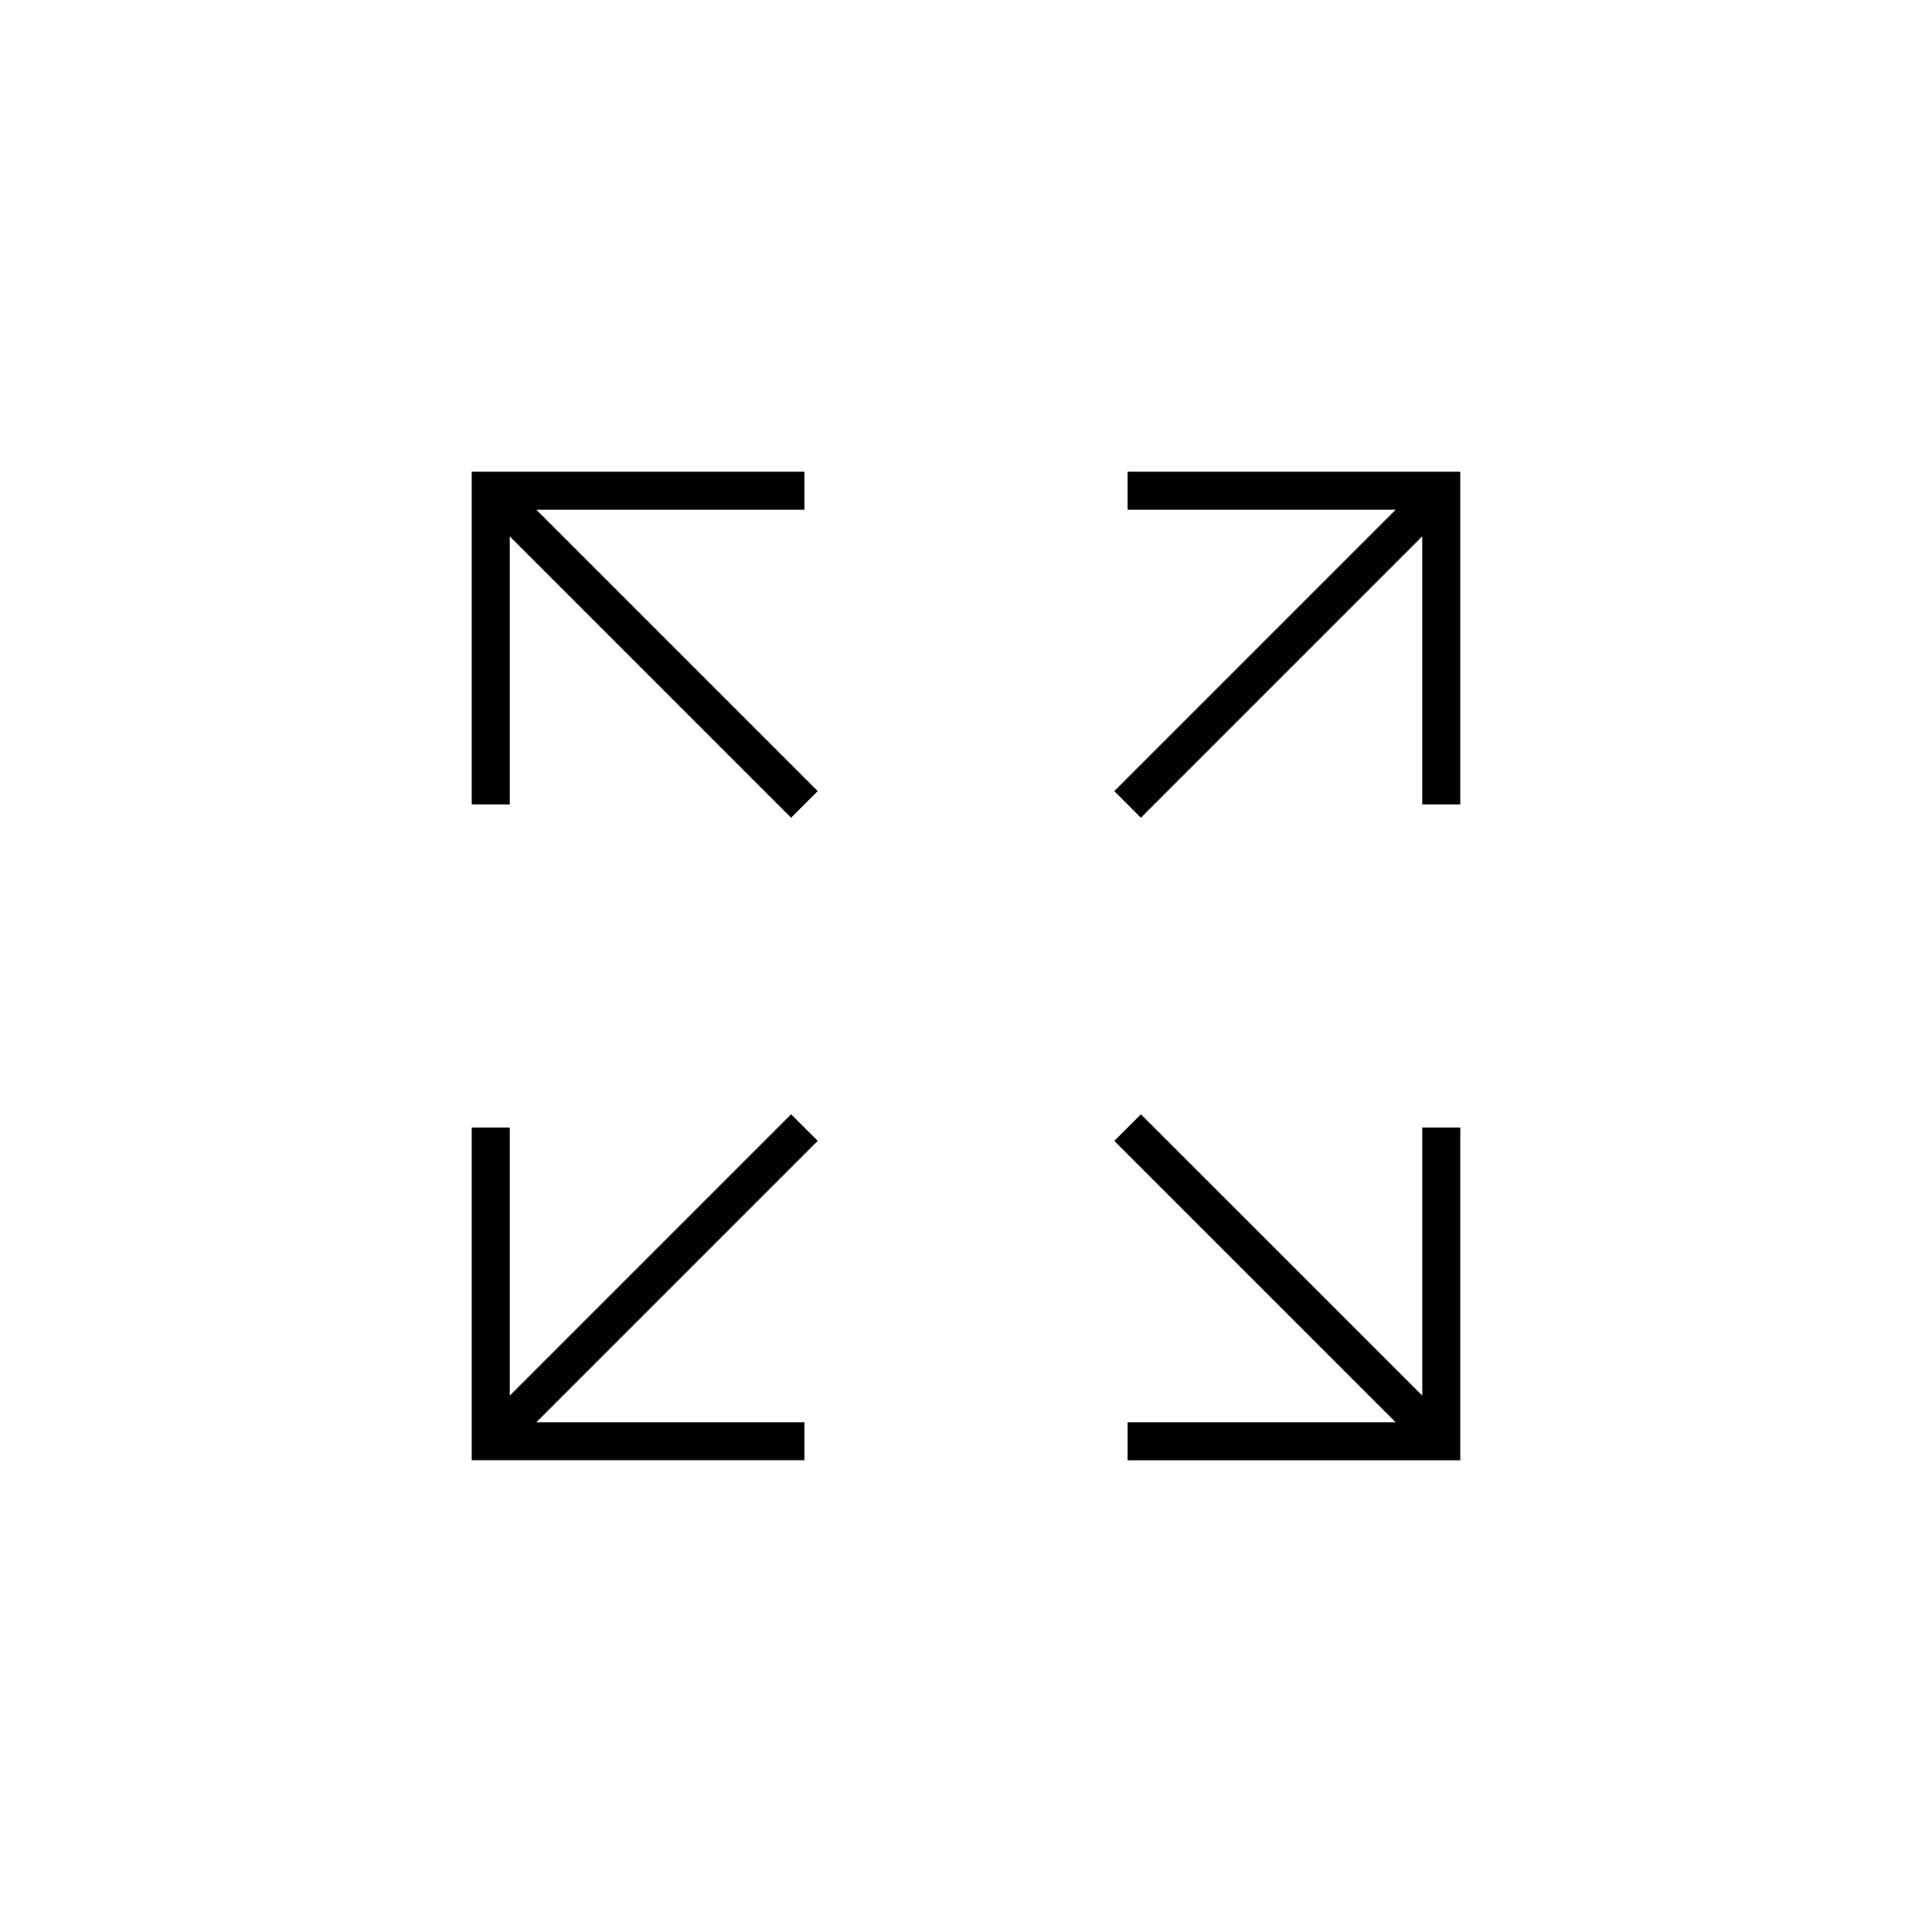
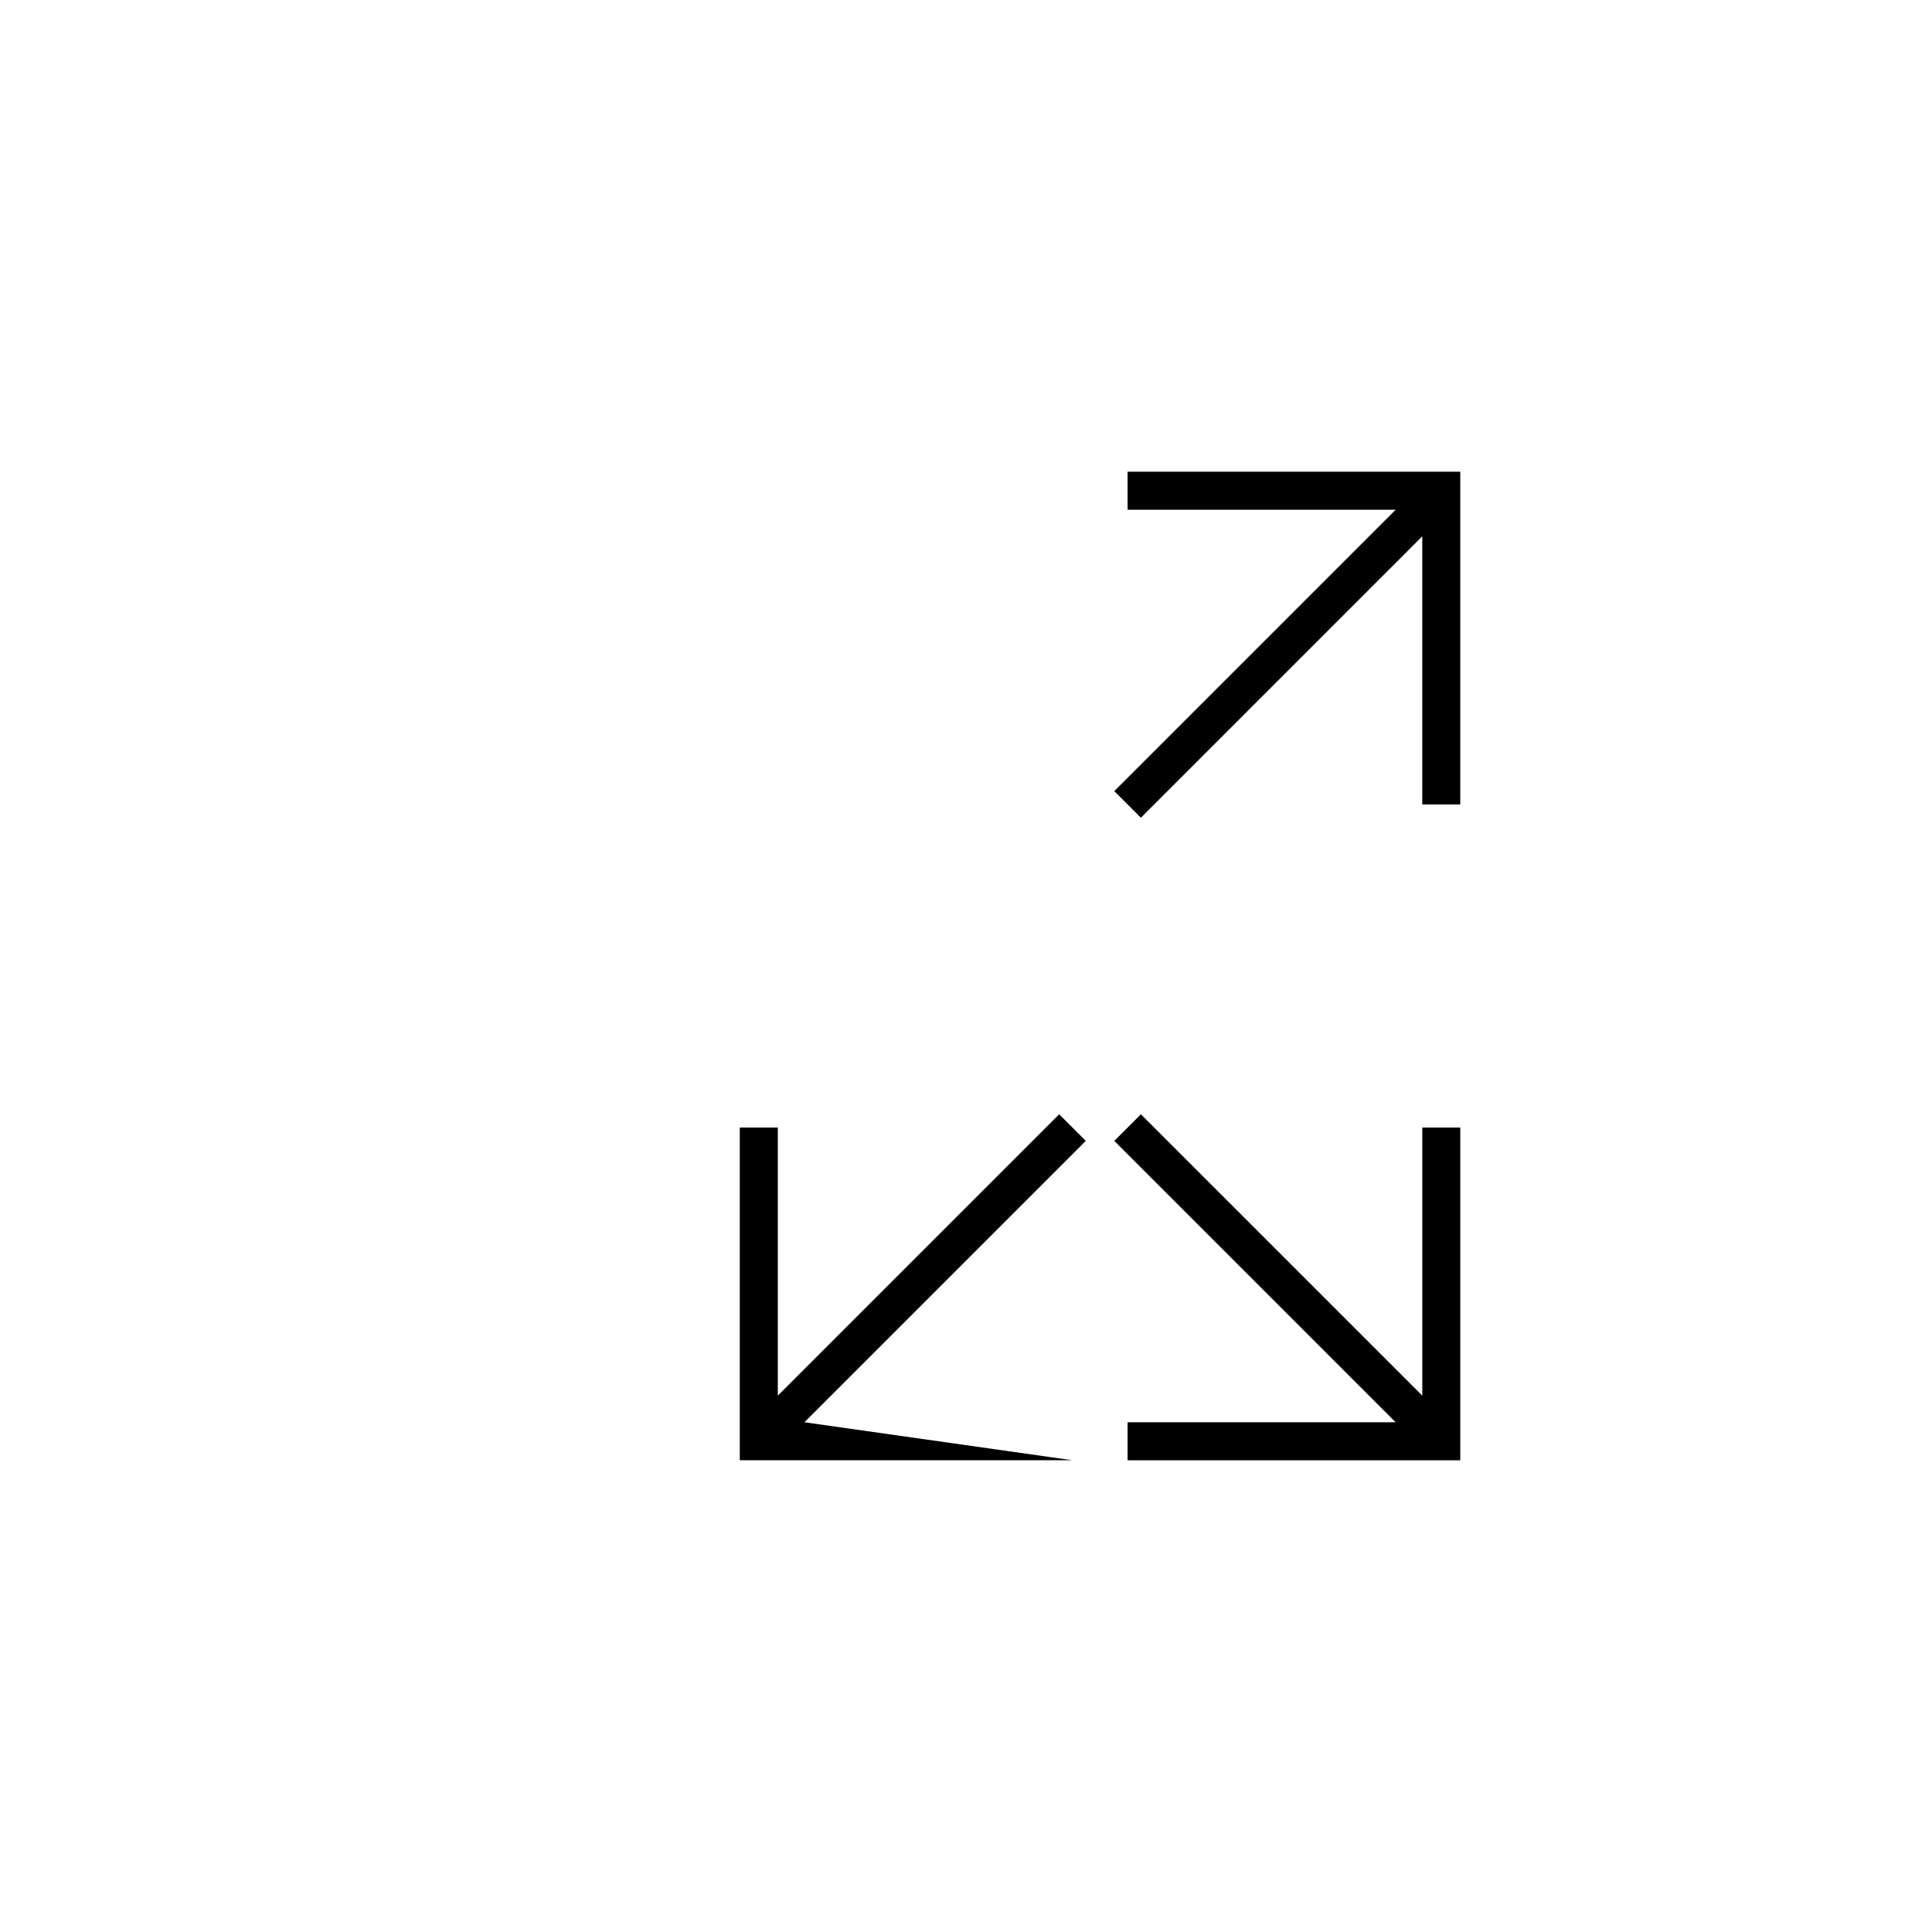
<svg xmlns="http://www.w3.org/2000/svg" fill="#000000" width="800px" height="800px" version="1.1" viewBox="144 144 512 512">
  <g>
    <path d="m442.82 279.09h71.035l-74.562 74.562 7.051 7.055 74.566-74.566v71.039h10.074v-88.168h-88.164z" />
    <path d="m530.99 442.82h-10.074v71.035l-74.566-74.562-7.051 7.051 74.562 74.566h-71.035v10.074h88.164z" />
-     <path d="m279.09 286.14 74.562 74.566 7.055-7.055-74.566-74.562h71.039v-10.078h-88.168v88.168h10.078z" />
-     <path d="m357.18 520.91h-71.039l74.566-74.566-7.055-7.051-74.562 74.562v-71.035h-10.078v88.164h88.168z" />
+     <path d="m357.18 520.91l74.566-74.566-7.055-7.051-74.562 74.562v-71.035h-10.078v88.164h88.168z" />
  </g>
</svg>